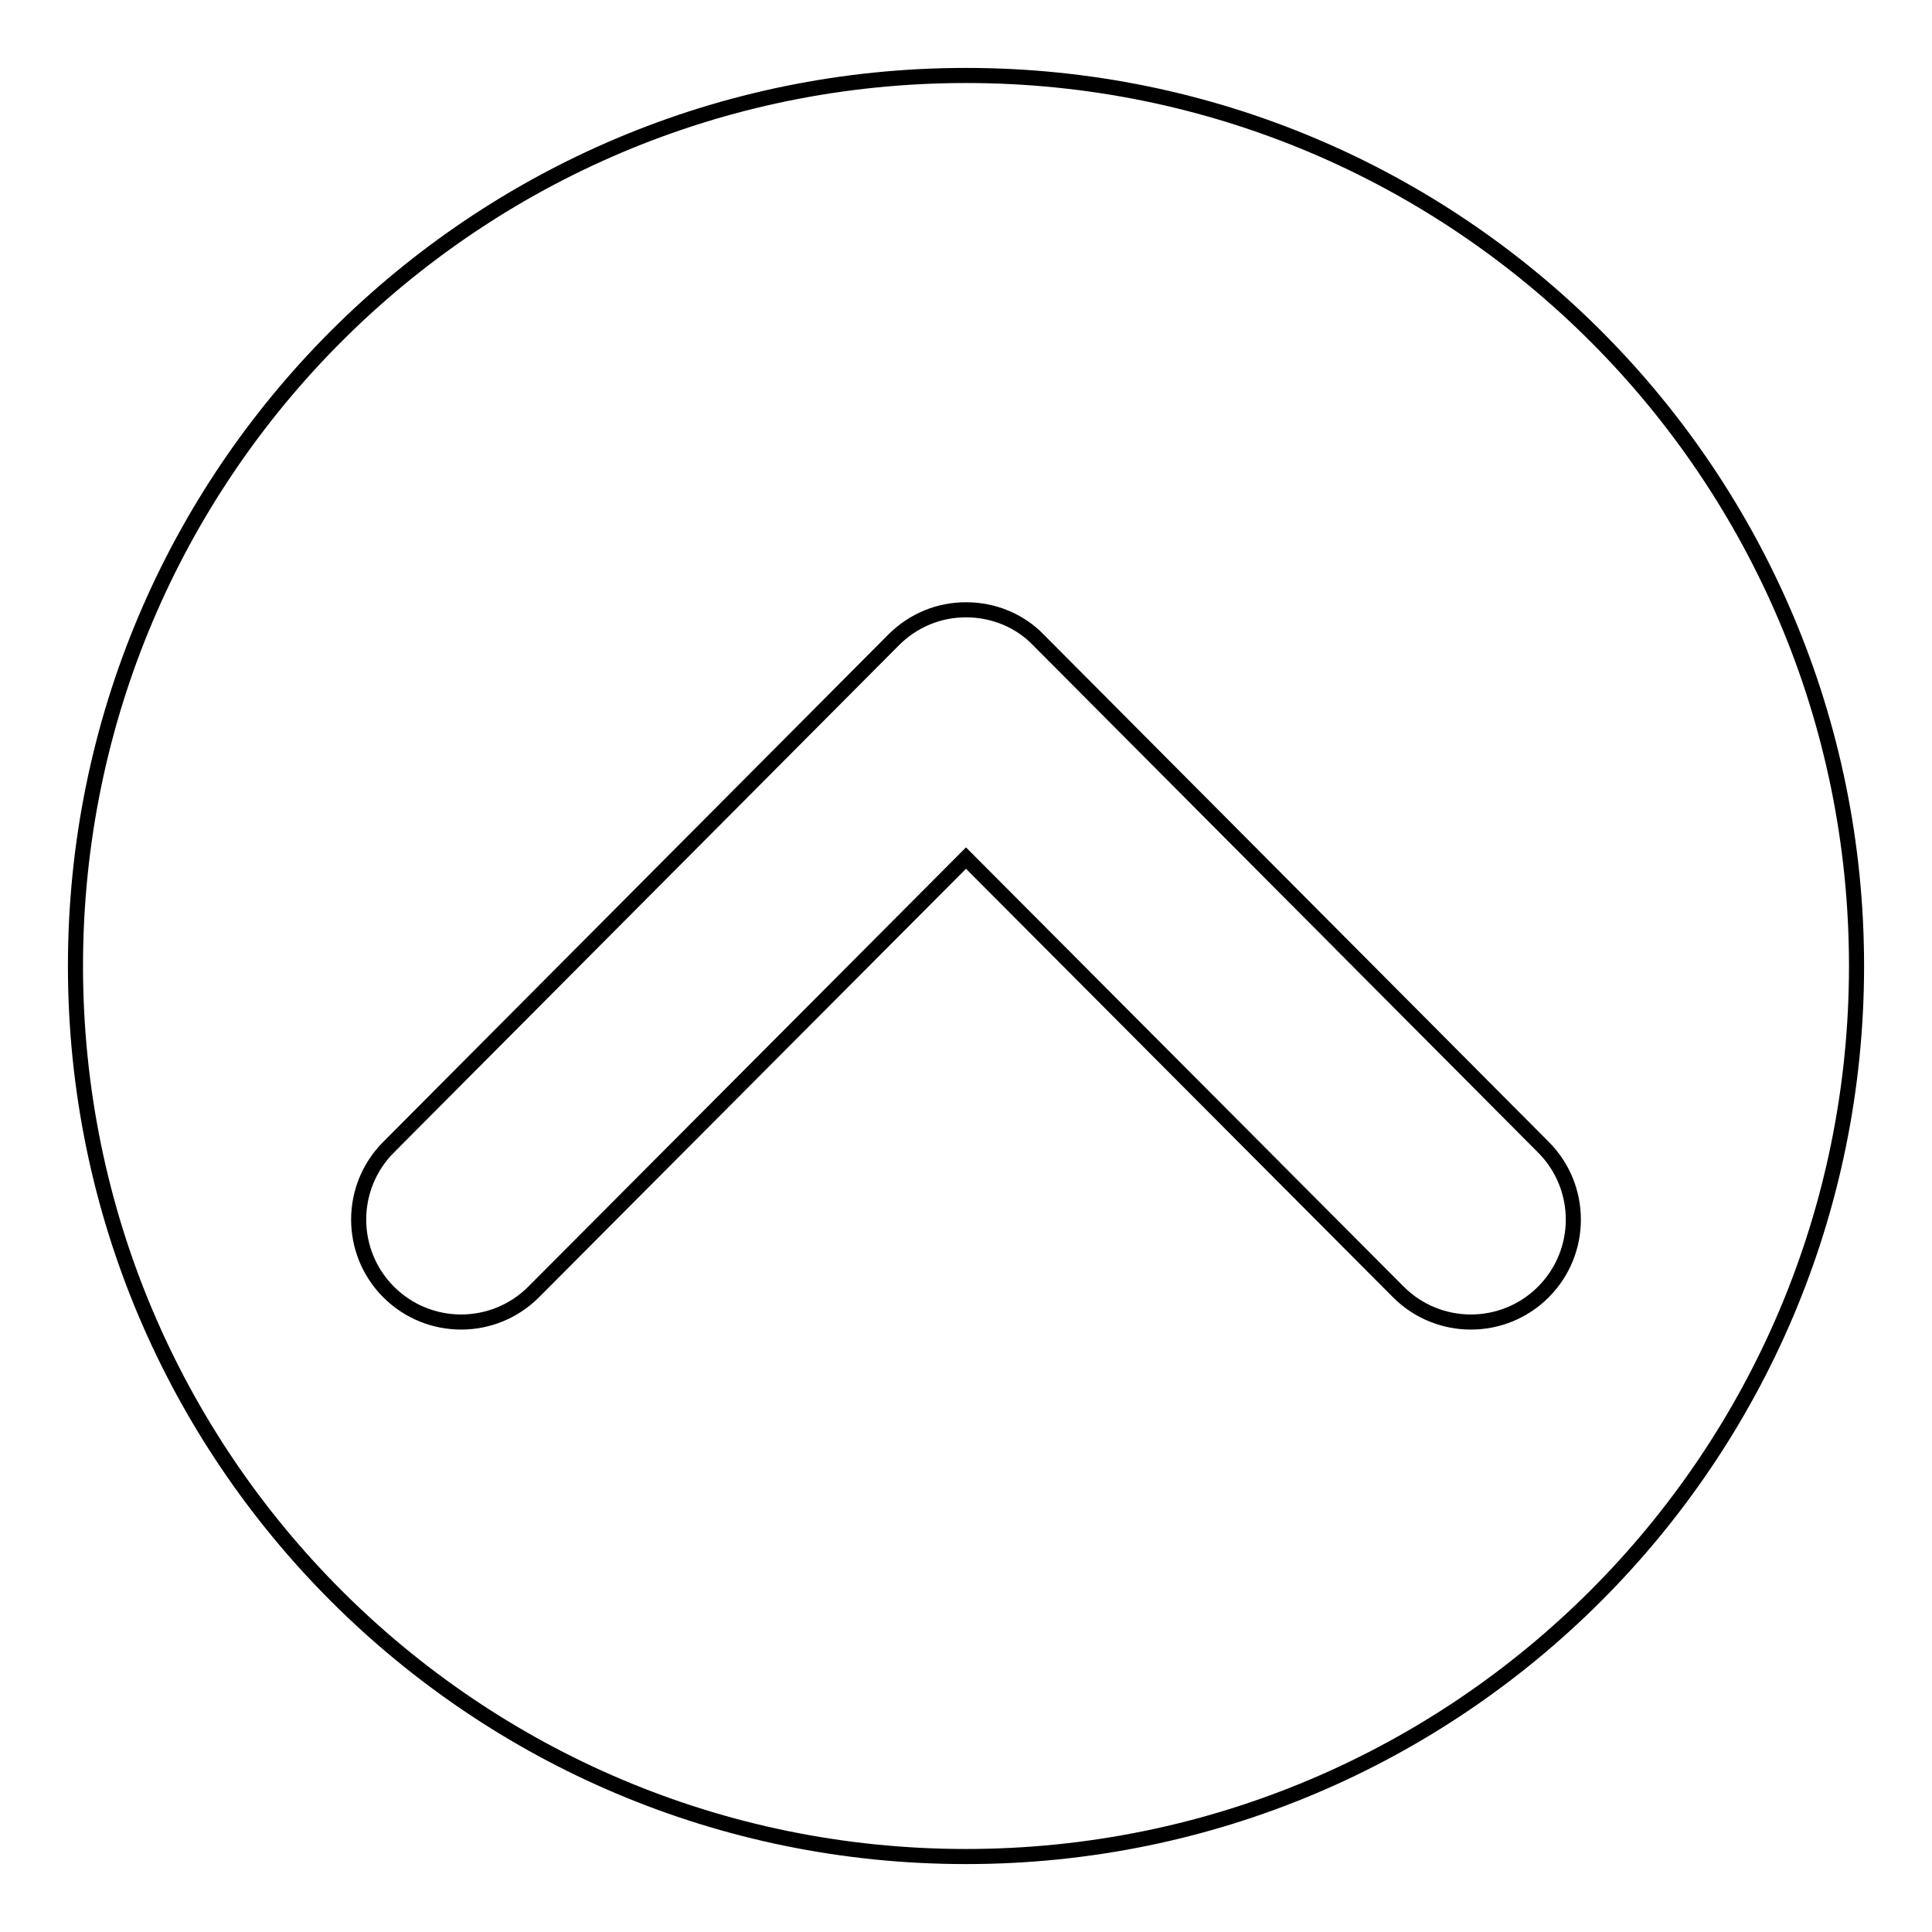
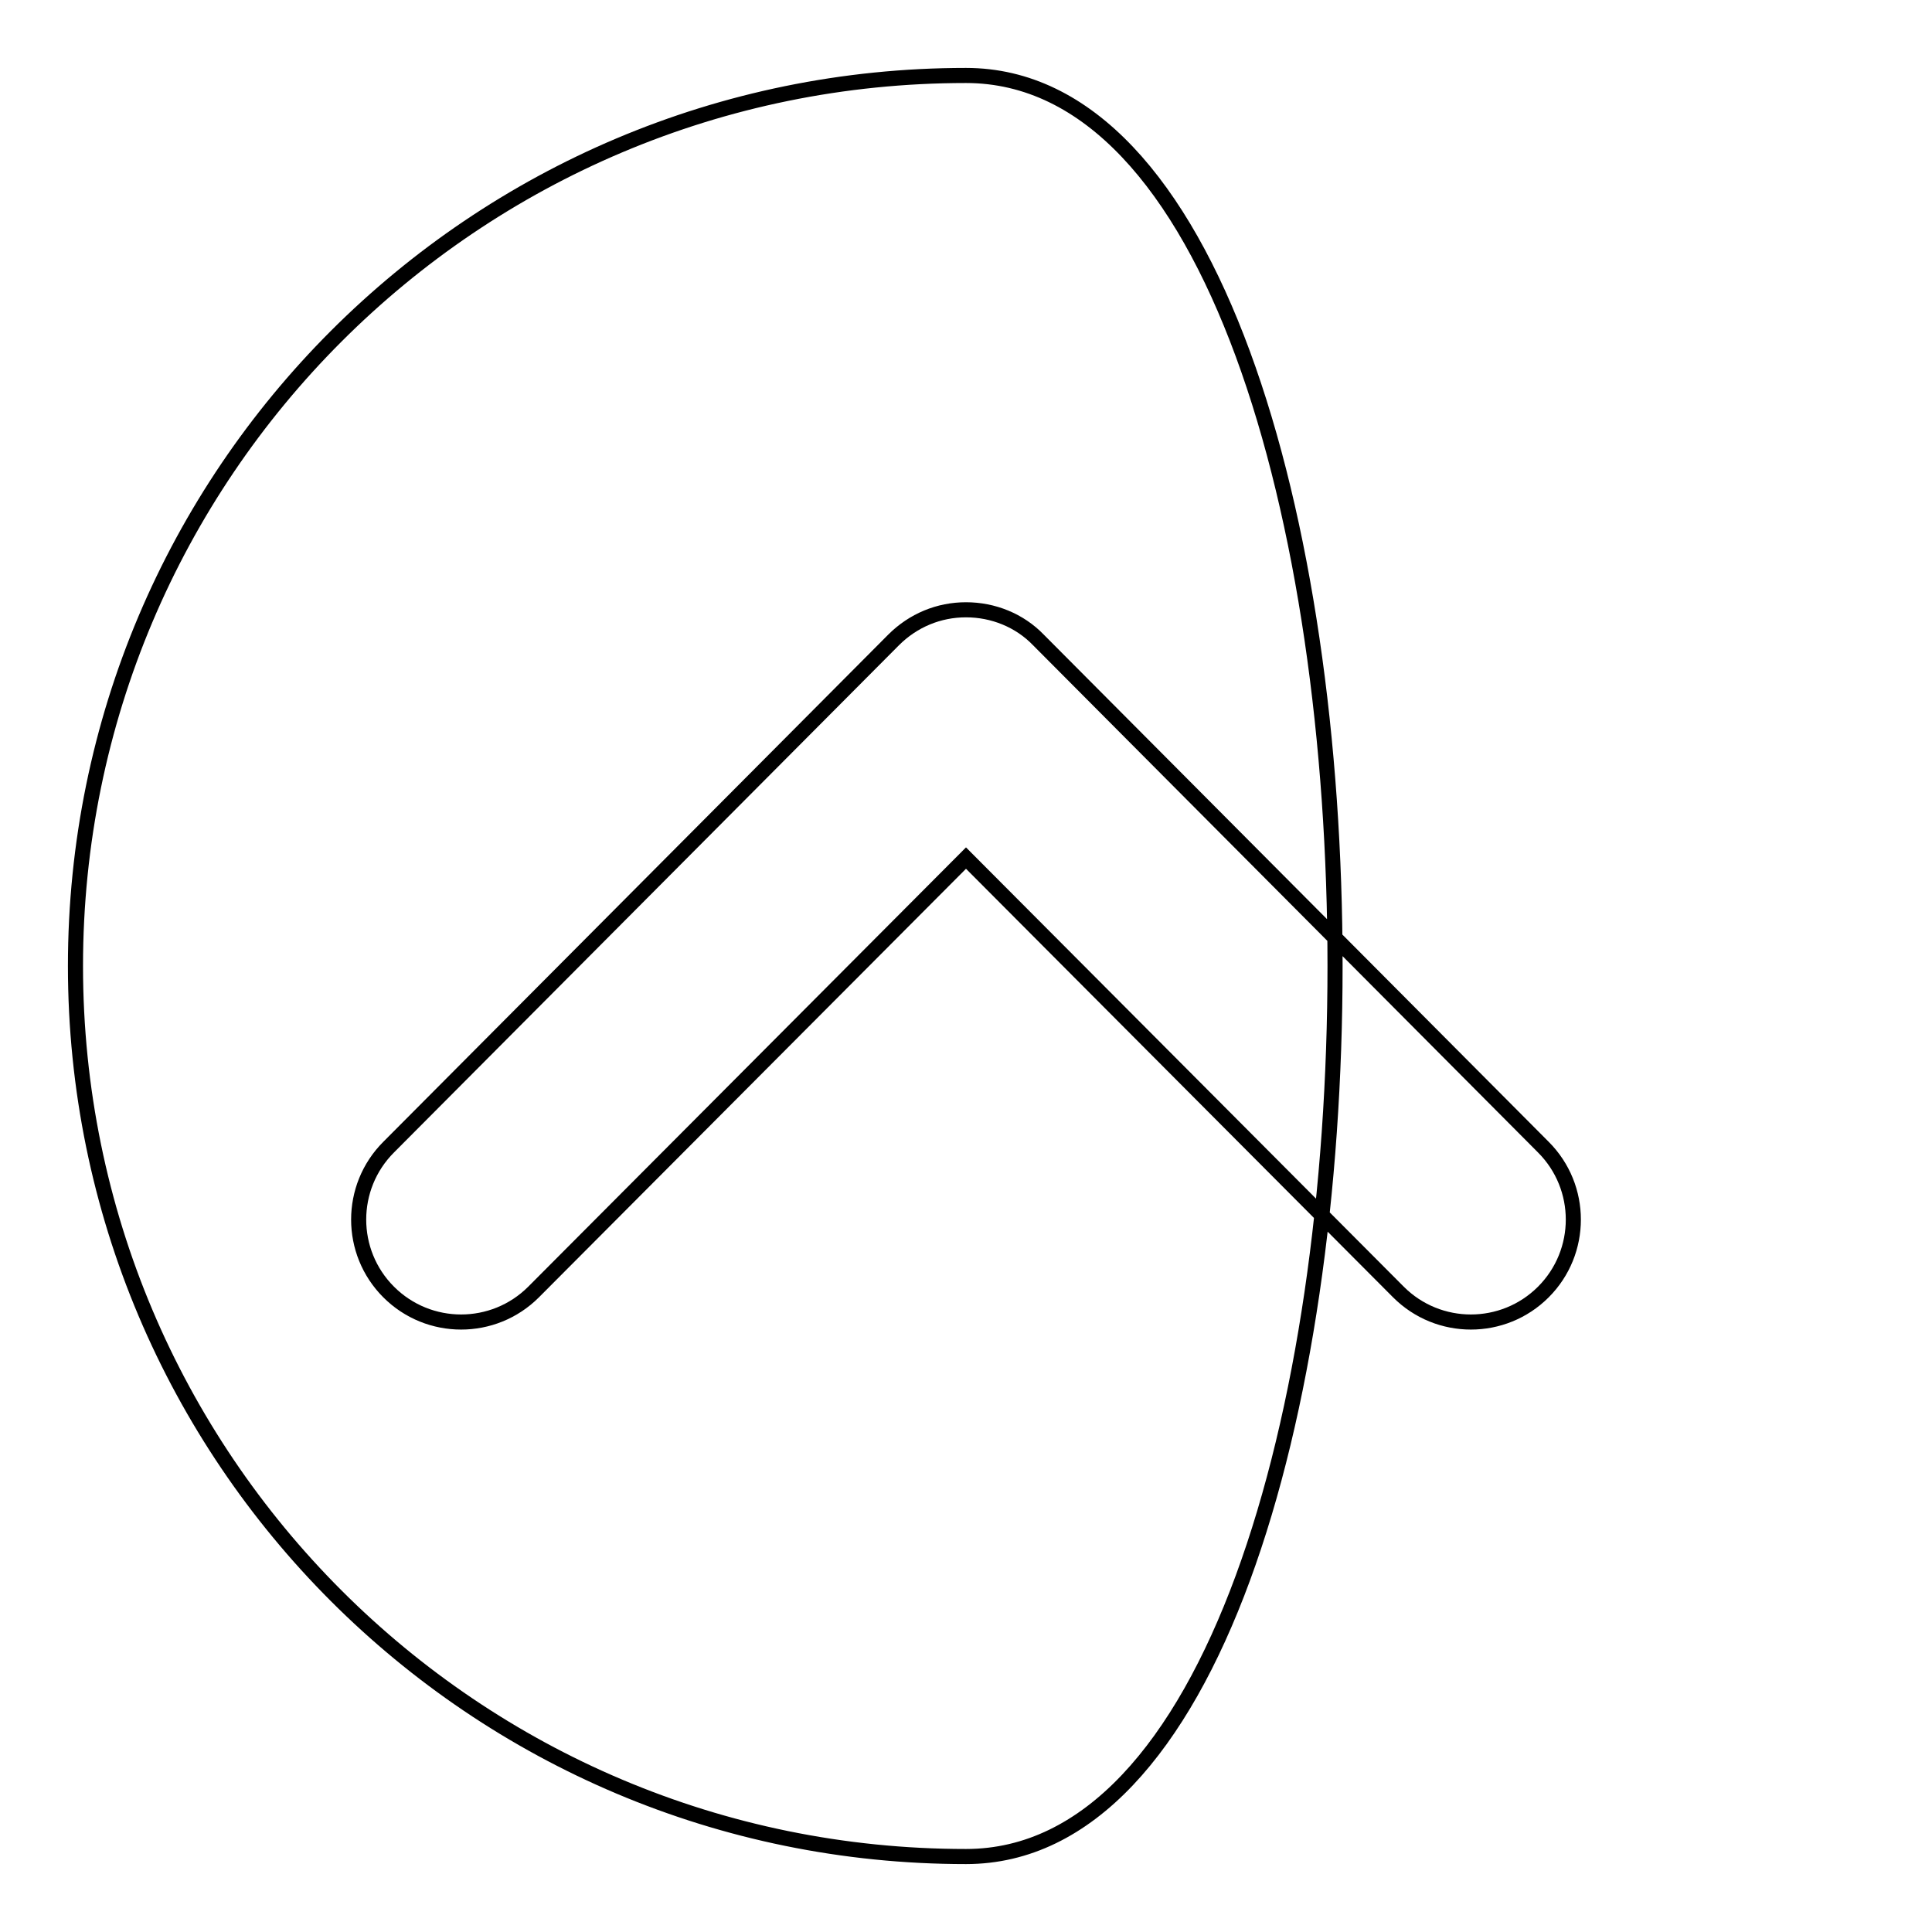
<svg xmlns="http://www.w3.org/2000/svg" version="1.1" x="0px" y="0px" viewBox="0 0 256 256" enable-background="new 0 0 256 256" xml:space="preserve">
  <g>
-     <path stroke-width="2" fill-opacity="0" stroke="#000000" d="M128,10C62.8,10,10,62.8,10,128s52.8,118,118,118c65.2,0,118-52.8,118-118S193.2,10,128,10z M204.5,171.2 c-5.3,5.3-13.9,5.3-19.2,0L128,113.7l-57.3,57.5c-5.3,5.3-13.9,5.3-19.2,0c-5.3-5.3-5.3-13.9,0-19.2l66.9-67.2c2.6-2.6,6-4,9.6-4 c3.6,0,7.1,1.4,9.6,4l66.9,67.2C209.8,157.3,209.8,165.9,204.5,171.2z" />
+     <path stroke-width="2" fill-opacity="0" stroke="#000000" d="M128,10C62.8,10,10,62.8,10,128s52.8,118,118,118S193.2,10,128,10z M204.5,171.2 c-5.3,5.3-13.9,5.3-19.2,0L128,113.7l-57.3,57.5c-5.3,5.3-13.9,5.3-19.2,0c-5.3-5.3-5.3-13.9,0-19.2l66.9-67.2c2.6-2.6,6-4,9.6-4 c3.6,0,7.1,1.4,9.6,4l66.9,67.2C209.8,157.3,209.8,165.9,204.5,171.2z" />
  </g>
</svg>